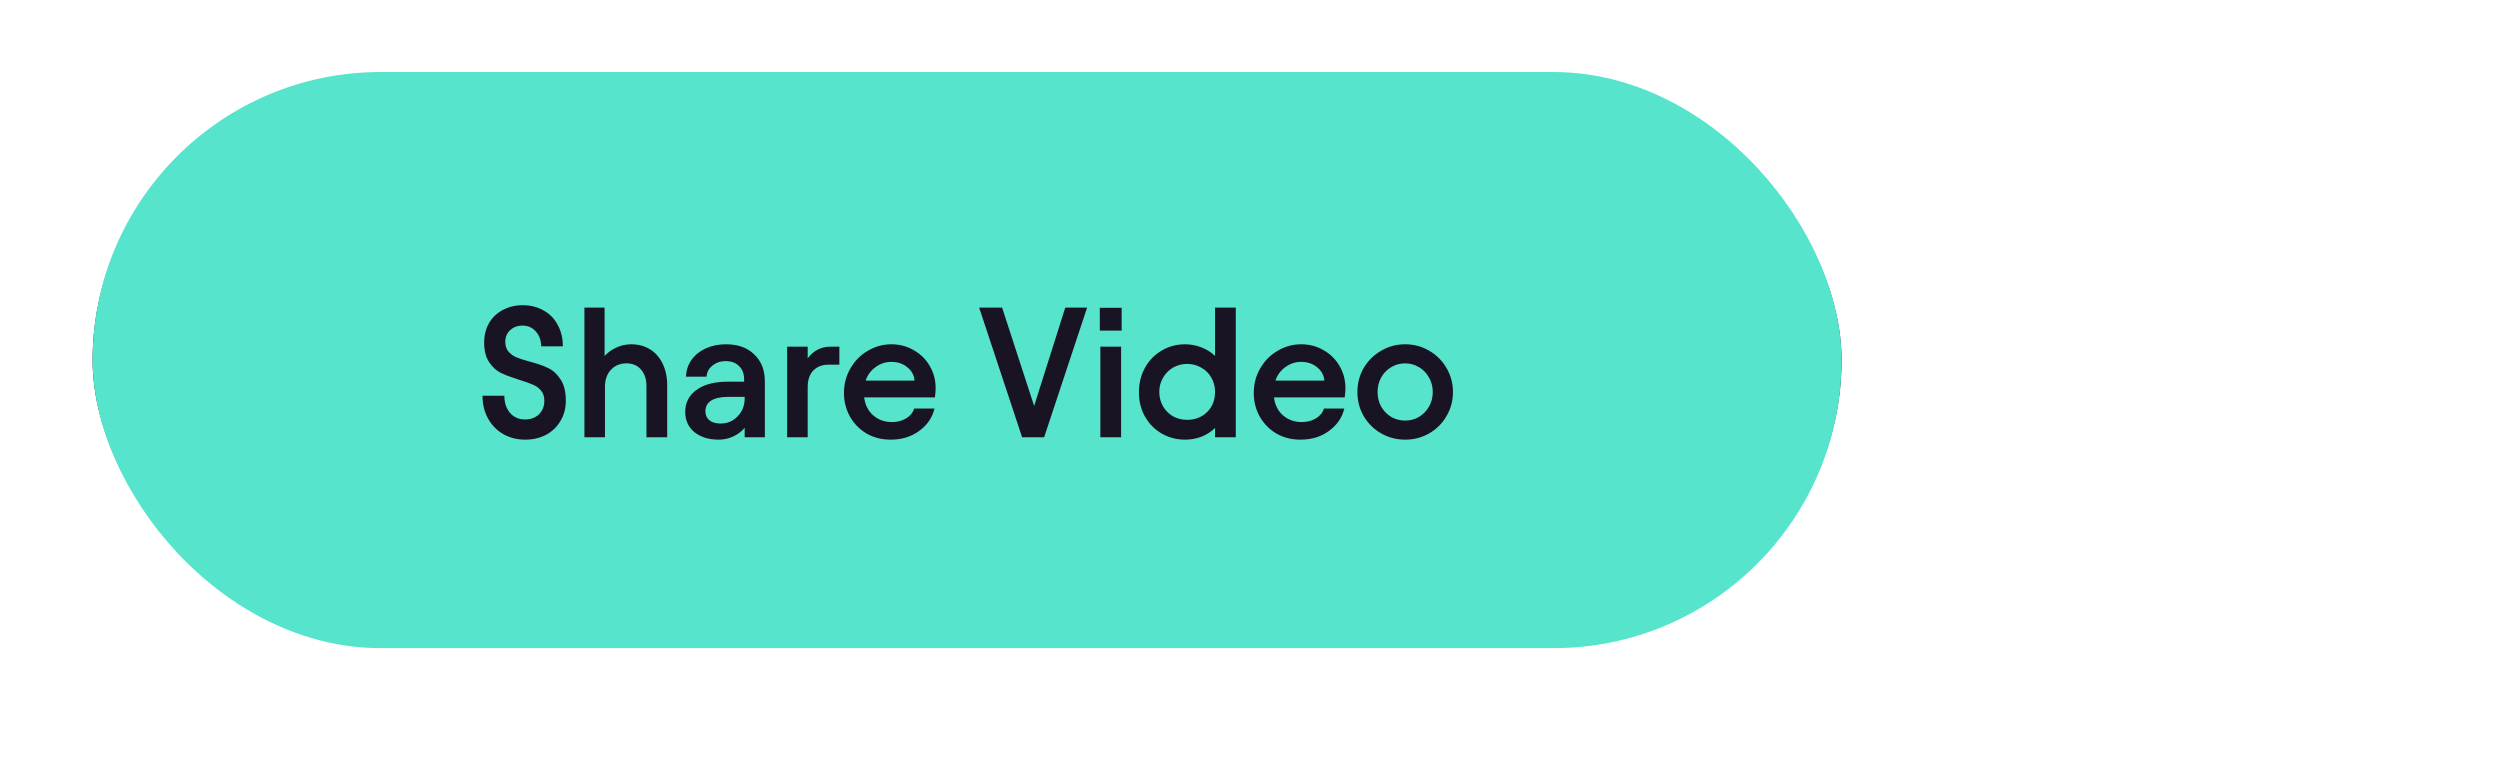
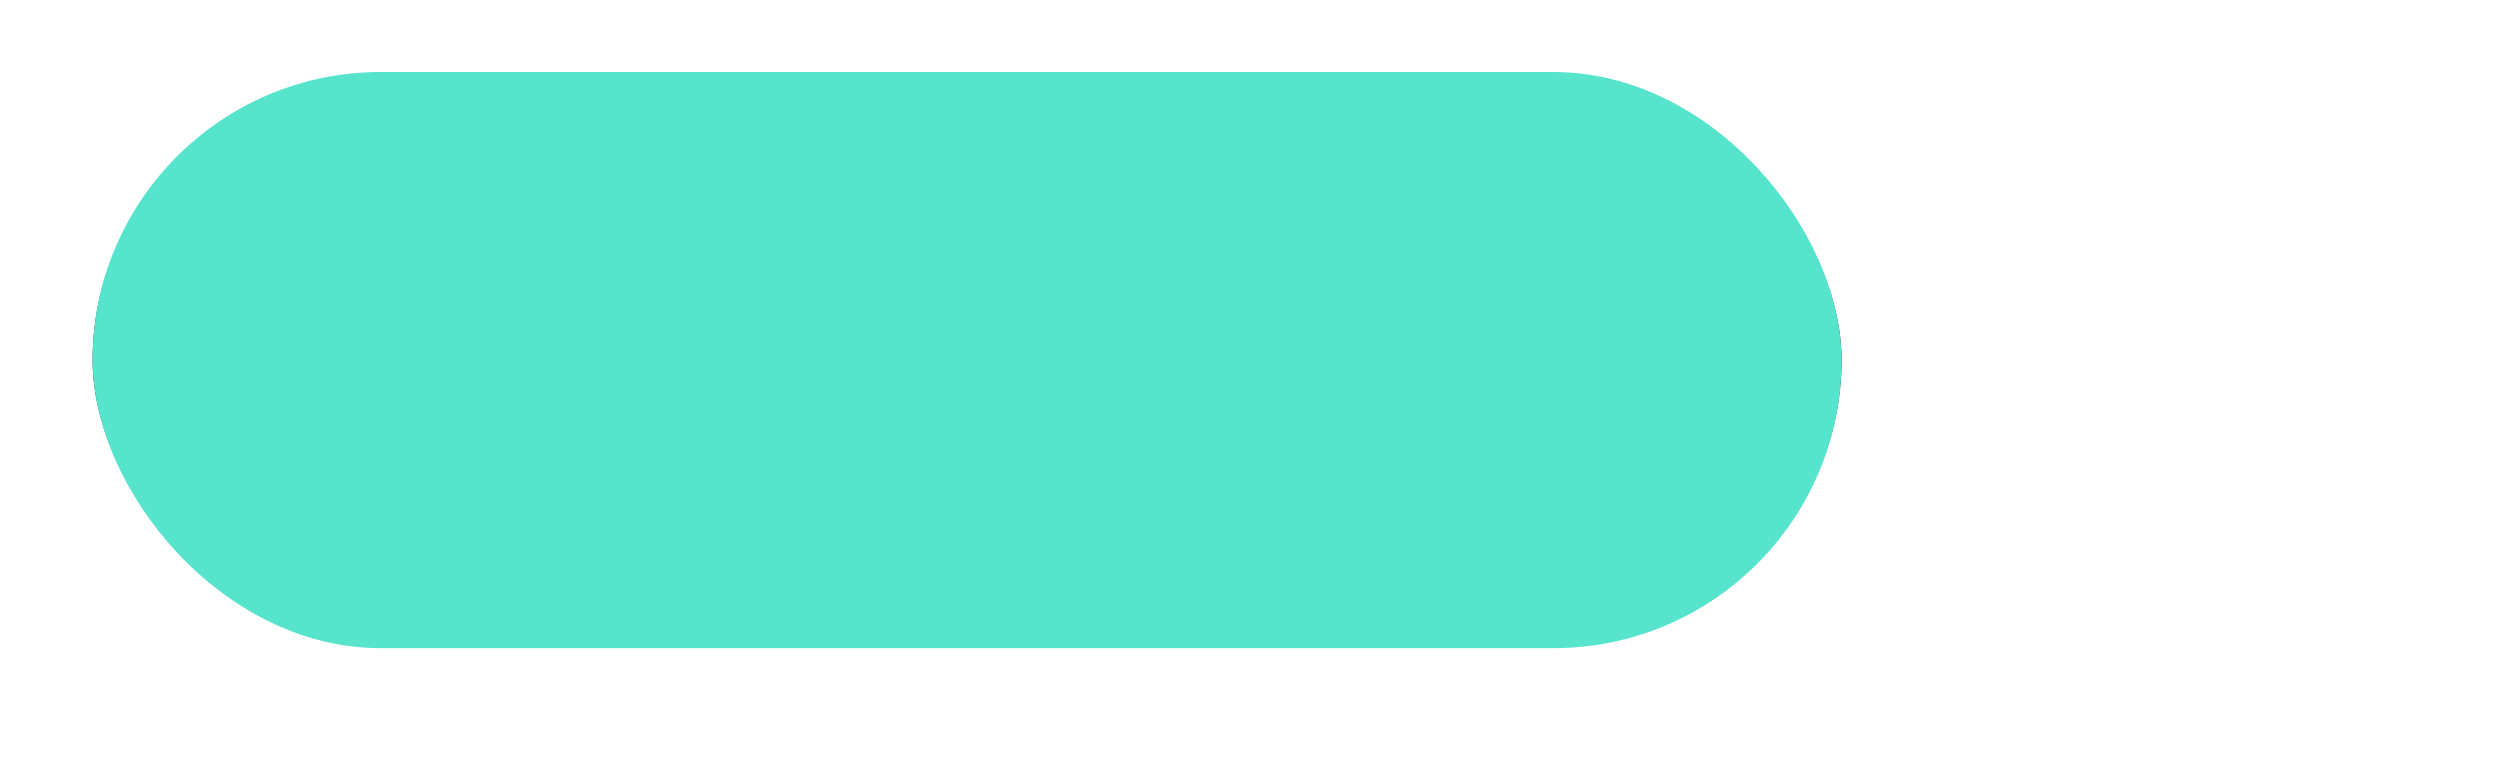
<svg xmlns="http://www.w3.org/2000/svg" width="243" height="75" viewBox="0 0 243 75" fill="none">
  <rect width="243" height="75" fill="white" />
  <rect x="9.5" y="8.5" width="169" height="53" rx="26.5" stroke="#191424" />
  <path d="M44.989 28.9V30.898H40.669V33.976H44.431V35.974H40.669V41.5H38.545V28.9H44.989ZM48.643 32.698V41.5H46.627V32.698H48.643ZM48.697 28.918V31.132H46.573V28.918H48.697ZM52.932 41.5H50.916V28.9H52.932V41.5ZM59.201 41.734C58.337 41.734 57.557 41.536 56.861 41.14C56.177 40.732 55.637 40.18 55.241 39.484C54.857 38.788 54.665 38.026 54.665 37.198C54.665 36.322 54.875 35.524 55.295 34.804C55.715 34.072 56.279 33.502 56.987 33.094C57.695 32.674 58.457 32.464 59.273 32.464C60.077 32.464 60.803 32.656 61.451 33.04C62.111 33.412 62.627 33.922 62.999 34.57C63.383 35.218 63.575 35.938 63.575 36.73C63.575 36.982 63.551 37.282 63.503 37.63H56.627C56.723 38.362 57.017 38.944 57.509 39.376C58.013 39.808 58.619 40.024 59.327 40.024C59.855 40.024 60.317 39.904 60.713 39.664C61.109 39.424 61.367 39.106 61.487 38.71H63.467C63.251 39.598 62.753 40.324 61.973 40.888C61.205 41.452 60.281 41.734 59.201 41.734ZM61.523 35.992C61.487 35.476 61.253 35.044 60.821 34.696C60.401 34.348 59.885 34.174 59.273 34.174C58.709 34.174 58.199 34.342 57.743 34.678C57.287 35.002 56.963 35.44 56.771 35.992H61.523ZM68.404 32.698H70.096V31.96C70.096 30.928 70.342 30.16 70.834 29.656C71.338 29.152 72.112 28.9 73.156 28.9H74.254V30.538H73.39C72.538 30.538 72.112 30.958 72.112 31.798V32.698H74.254V34.444H72.112V41.5H70.096V34.444H68.404V32.698ZM79.419 41.734C78.567 41.734 77.787 41.53 77.079 41.122C76.371 40.714 75.807 40.156 75.387 39.448C74.979 38.74 74.775 37.96 74.775 37.108C74.775 36.256 74.979 35.476 75.387 34.768C75.807 34.06 76.371 33.502 77.079 33.094C77.787 32.674 78.567 32.464 79.419 32.464C80.271 32.464 81.051 32.674 81.759 33.094C82.467 33.502 83.025 34.06 83.433 34.768C83.853 35.476 84.063 36.256 84.063 37.108C84.063 37.96 83.853 38.74 83.433 39.448C83.025 40.156 82.467 40.714 81.759 41.122C81.051 41.53 80.271 41.734 79.419 41.734ZM76.737 37.108C76.737 37.624 76.851 38.092 77.079 38.512C77.319 38.932 77.643 39.268 78.051 39.52C78.471 39.76 78.927 39.88 79.419 39.88C79.911 39.88 80.361 39.76 80.769 39.52C81.177 39.268 81.501 38.932 81.741 38.512C81.981 38.092 82.101 37.624 82.101 37.108C82.101 36.592 81.981 36.124 81.741 35.704C81.501 35.272 81.177 34.936 80.769 34.696C80.361 34.444 79.911 34.318 79.419 34.318C78.927 34.318 78.471 34.444 78.051 34.696C77.643 34.936 77.319 35.272 77.079 35.704C76.851 36.124 76.737 36.592 76.737 37.108ZM87.789 33.832C88.053 33.472 88.365 33.196 88.725 33.004C89.097 32.8 89.505 32.698 89.949 32.698H90.867V34.444H89.841C89.205 34.444 88.701 34.636 88.329 35.02C87.969 35.404 87.789 35.932 87.789 36.604V41.5H85.791V32.698H87.789V33.832ZM102.399 28.9V30.898H98.079V33.976H101.841V35.974H98.079V41.5H95.955V28.9H102.399ZM105.596 33.832C105.86 33.472 106.172 33.196 106.532 33.004C106.904 32.8 107.312 32.698 107.756 32.698H108.674V34.444H107.648C107.012 34.444 106.508 34.636 106.136 35.02C105.776 35.404 105.596 35.932 105.596 36.604V41.5H103.598V32.698H105.596V33.832ZM113.658 41.734C112.794 41.734 112.014 41.536 111.318 41.14C110.634 40.732 110.094 40.18 109.698 39.484C109.314 38.788 109.122 38.026 109.122 37.198C109.122 36.322 109.332 35.524 109.752 34.804C110.172 34.072 110.736 33.502 111.444 33.094C112.152 32.674 112.914 32.464 113.73 32.464C114.534 32.464 115.26 32.656 115.908 33.04C116.568 33.412 117.084 33.922 117.456 34.57C117.84 35.218 118.032 35.938 118.032 36.73C118.032 36.982 118.008 37.282 117.96 37.63H111.084C111.18 38.362 111.474 38.944 111.966 39.376C112.47 39.808 113.076 40.024 113.784 40.024C114.312 40.024 114.774 39.904 115.17 39.664C115.566 39.424 115.824 39.106 115.944 38.71H117.924C117.708 39.598 117.21 40.324 116.43 40.888C115.662 41.452 114.738 41.734 113.658 41.734ZM115.98 35.992C115.944 35.476 115.71 35.044 115.278 34.696C114.858 34.348 114.342 34.174 113.73 34.174C113.166 34.174 112.656 34.342 112.2 34.678C111.744 35.002 111.42 35.44 111.228 35.992H115.98ZM123.731 41.734C122.867 41.734 122.087 41.536 121.391 41.14C120.707 40.732 120.167 40.18 119.771 39.484C119.387 38.788 119.195 38.026 119.195 37.198C119.195 36.322 119.405 35.524 119.825 34.804C120.245 34.072 120.809 33.502 121.517 33.094C122.225 32.674 122.987 32.464 123.803 32.464C124.607 32.464 125.333 32.656 125.981 33.04C126.641 33.412 127.157 33.922 127.529 34.57C127.913 35.218 128.105 35.938 128.105 36.73C128.105 36.982 128.081 37.282 128.033 37.63H121.157C121.253 38.362 121.547 38.944 122.039 39.376C122.543 39.808 123.149 40.024 123.857 40.024C124.385 40.024 124.847 39.904 125.243 39.664C125.639 39.424 125.897 39.106 126.017 38.71H127.997C127.781 39.598 127.283 40.324 126.503 40.888C125.735 41.452 124.811 41.734 123.731 41.734ZM126.053 35.992C126.017 35.476 125.783 35.044 125.351 34.696C124.931 34.348 124.415 34.174 123.803 34.174C123.239 34.174 122.729 34.342 122.273 34.678C121.817 35.002 121.493 35.44 121.301 35.992H126.053ZM133.438 35.56H138.802V37.414H133.438V35.56ZM141.371 38.53L146.375 36.388L141.371 34.192V32.176L149.075 35.614V37.144L141.371 40.6V38.53Z" fill="#191424" />
  <rect x="9" y="7" width="170" height="56" rx="28" fill="#57E4CD" />
-   <path d="M51.039 42.734C50.259 42.734 49.551 42.554 48.915 42.194C48.291 41.834 47.799 41.33 47.439 40.682C47.079 40.034 46.899 39.296 46.899 38.468H49.023C49.023 39.152 49.209 39.71 49.581 40.142C49.953 40.562 50.439 40.772 51.039 40.772C51.591 40.772 52.041 40.604 52.389 40.268C52.737 39.92 52.911 39.482 52.911 38.954C52.911 38.546 52.803 38.216 52.587 37.964C52.383 37.712 52.119 37.52 51.795 37.388C51.471 37.244 51.033 37.088 50.481 36.92C49.749 36.692 49.155 36.47 48.699 36.254C48.255 36.038 47.871 35.69 47.547 35.21C47.223 34.73 47.061 34.088 47.061 33.284C47.061 32.588 47.217 31.964 47.529 31.412C47.853 30.86 48.297 30.434 48.861 30.134C49.437 29.822 50.085 29.666 50.805 29.666C51.585 29.666 52.269 29.84 52.857 30.188C53.457 30.524 53.913 30.998 54.225 31.61C54.549 32.21 54.711 32.894 54.711 33.662H52.605C52.593 33.074 52.419 32.594 52.083 32.222C51.747 31.838 51.315 31.646 50.787 31.646C50.307 31.646 49.905 31.796 49.581 32.096C49.269 32.396 49.113 32.768 49.113 33.212C49.113 33.608 49.215 33.926 49.419 34.166C49.623 34.406 49.875 34.592 50.175 34.724C50.487 34.856 50.913 34.994 51.453 35.138C52.197 35.33 52.803 35.54 53.271 35.768C53.739 35.984 54.141 36.35 54.477 36.866C54.825 37.37 54.999 38.066 54.999 38.954C54.999 39.686 54.825 40.34 54.477 40.916C54.141 41.492 53.673 41.942 53.073 42.266C52.473 42.578 51.795 42.734 51.039 42.734ZM56.805 29.9H58.767V34.598C59.103 34.238 59.493 33.962 59.937 33.77C60.381 33.566 60.855 33.464 61.359 33.464C62.043 33.464 62.649 33.626 63.177 33.95C63.705 34.274 64.113 34.736 64.401 35.336C64.701 35.936 64.851 36.638 64.851 37.442V42.5H62.835V37.496C62.835 36.86 62.661 36.338 62.313 35.93C61.965 35.522 61.491 35.318 60.891 35.318C60.279 35.318 59.775 35.528 59.379 35.948C58.995 36.356 58.803 36.908 58.803 37.604V42.5H56.805V29.9ZM69.88 42.734C68.884 42.734 68.086 42.488 67.486 41.996C66.898 41.504 66.604 40.85 66.604 40.034C66.604 39.146 66.964 38.438 67.684 37.91C68.404 37.37 69.424 37.1 70.744 37.1H72.328V36.884C72.328 36.332 72.166 35.9 71.842 35.588C71.53 35.264 71.092 35.102 70.528 35.102C70.036 35.102 69.61 35.246 69.25 35.534C68.902 35.81 68.71 36.17 68.674 36.614H66.676C66.7 36.002 66.88 35.456 67.216 34.976C67.564 34.496 68.026 34.124 68.602 33.86C69.19 33.596 69.844 33.464 70.564 33.464C71.728 33.464 72.646 33.794 73.318 34.454C74.002 35.102 74.344 35.972 74.344 37.064V42.5H72.382V41.582C72.094 41.93 71.722 42.212 71.266 42.428C70.81 42.632 70.348 42.734 69.88 42.734ZM68.566 39.98C68.566 40.34 68.692 40.628 68.944 40.844C69.208 41.06 69.574 41.168 70.042 41.168C70.702 41.168 71.254 40.934 71.698 40.466C72.154 39.998 72.382 39.416 72.382 38.72V38.576H70.798C70.066 38.576 69.508 38.696 69.124 38.936C68.752 39.176 68.566 39.524 68.566 39.98ZM78.508 34.832C78.772 34.472 79.084 34.196 79.444 34.004C79.816 33.8 80.224 33.698 80.668 33.698H81.586V35.444H80.56C79.924 35.444 79.42 35.636 79.048 36.02C78.688 36.404 78.508 36.932 78.508 37.604V42.5H76.51V33.698H78.508V34.832ZM86.57 42.734C85.706 42.734 84.926 42.536 84.23 42.14C83.546 41.732 83.006 41.18 82.61 40.484C82.226 39.788 82.034 39.026 82.034 38.198C82.034 37.322 82.244 36.524 82.664 35.804C83.084 35.072 83.648 34.502 84.356 34.094C85.064 33.674 85.826 33.464 86.642 33.464C87.446 33.464 88.172 33.656 88.82 34.04C89.48 34.412 89.996 34.922 90.368 35.57C90.752 36.218 90.944 36.938 90.944 37.73C90.944 37.982 90.92 38.282 90.872 38.63H83.996C84.092 39.362 84.386 39.944 84.878 40.376C85.382 40.808 85.988 41.024 86.696 41.024C87.224 41.024 87.686 40.904 88.082 40.664C88.478 40.424 88.736 40.106 88.856 39.71H90.836C90.62 40.598 90.122 41.324 89.342 41.888C88.574 42.452 87.65 42.734 86.57 42.734ZM88.892 36.992C88.856 36.476 88.622 36.044 88.19 35.696C87.77 35.348 87.254 35.174 86.642 35.174C86.078 35.174 85.568 35.342 85.112 35.678C84.656 36.002 84.332 36.44 84.14 36.992H88.892ZM99.349 42.5L95.173 29.9H97.405L100.519 39.458L103.543 29.9H105.667L101.491 42.5H99.349ZM108.971 33.698V42.5H106.955V33.698H108.971ZM109.025 29.918V32.132H106.901V29.918H109.025ZM115.186 42.734C114.358 42.734 113.602 42.536 112.918 42.14C112.234 41.744 111.694 41.198 111.298 40.502C110.902 39.806 110.704 39.014 110.704 38.126C110.704 37.238 110.902 36.44 111.298 35.732C111.694 35.024 112.234 34.472 112.918 34.076C113.602 33.668 114.358 33.464 115.186 33.464C115.75 33.464 116.284 33.566 116.788 33.77C117.292 33.962 117.73 34.238 118.102 34.598V29.9H120.118V42.5H118.102V41.6C117.73 41.96 117.292 42.242 116.788 42.446C116.284 42.638 115.75 42.734 115.186 42.734ZM112.684 38.09C112.684 38.606 112.804 39.074 113.044 39.494C113.284 39.902 113.608 40.226 114.016 40.466C114.436 40.694 114.892 40.808 115.384 40.808C116.164 40.808 116.812 40.556 117.328 40.052C117.844 39.548 118.102 38.894 118.102 38.09C118.102 37.574 117.982 37.112 117.742 36.704C117.502 36.284 117.172 35.96 116.752 35.732C116.344 35.492 115.888 35.372 115.384 35.372C114.892 35.372 114.436 35.492 114.016 35.732C113.608 35.972 113.284 36.302 113.044 36.722C112.804 37.13 112.684 37.586 112.684 38.09ZM126.402 42.734C125.538 42.734 124.758 42.536 124.062 42.14C123.378 41.732 122.838 41.18 122.442 40.484C122.058 39.788 121.866 39.026 121.866 38.198C121.866 37.322 122.076 36.524 122.496 35.804C122.916 35.072 123.48 34.502 124.188 34.094C124.896 33.674 125.658 33.464 126.474 33.464C127.278 33.464 128.004 33.656 128.652 34.04C129.312 34.412 129.828 34.922 130.2 35.57C130.584 36.218 130.776 36.938 130.776 37.73C130.776 37.982 130.752 38.282 130.704 38.63H123.828C123.924 39.362 124.218 39.944 124.71 40.376C125.214 40.808 125.82 41.024 126.528 41.024C127.056 41.024 127.518 40.904 127.914 40.664C128.31 40.424 128.568 40.106 128.688 39.71H130.668C130.452 40.598 129.954 41.324 129.174 41.888C128.406 42.452 127.482 42.734 126.402 42.734ZM128.724 36.992C128.688 36.476 128.454 36.044 128.022 35.696C127.602 35.348 127.086 35.174 126.474 35.174C125.91 35.174 125.4 35.342 124.944 35.678C124.488 36.002 124.164 36.44 123.972 36.992H128.724ZM136.583 42.734C135.731 42.734 134.951 42.53 134.243 42.122C133.535 41.714 132.971 41.156 132.551 40.448C132.143 39.74 131.939 38.96 131.939 38.108C131.939 37.256 132.143 36.476 132.551 35.768C132.971 35.06 133.535 34.502 134.243 34.094C134.951 33.674 135.731 33.464 136.583 33.464C137.435 33.464 138.215 33.674 138.923 34.094C139.631 34.502 140.189 35.06 140.597 35.768C141.017 36.476 141.227 37.256 141.227 38.108C141.227 38.96 141.017 39.74 140.597 40.448C140.189 41.156 139.631 41.714 138.923 42.122C138.215 42.53 137.435 42.734 136.583 42.734ZM133.901 38.108C133.901 38.624 134.015 39.092 134.243 39.512C134.483 39.932 134.807 40.268 135.215 40.52C135.635 40.76 136.091 40.88 136.583 40.88C137.075 40.88 137.525 40.76 137.933 40.52C138.341 40.268 138.665 39.932 138.905 39.512C139.145 39.092 139.265 38.624 139.265 38.108C139.265 37.592 139.145 37.124 138.905 36.704C138.665 36.272 138.341 35.936 137.933 35.696C137.525 35.444 137.075 35.318 136.583 35.318C136.091 35.318 135.635 35.444 135.215 35.696C134.807 35.936 134.483 36.272 134.243 36.704C134.015 37.124 133.901 37.592 133.901 38.108Z" fill="#191424" />
</svg>